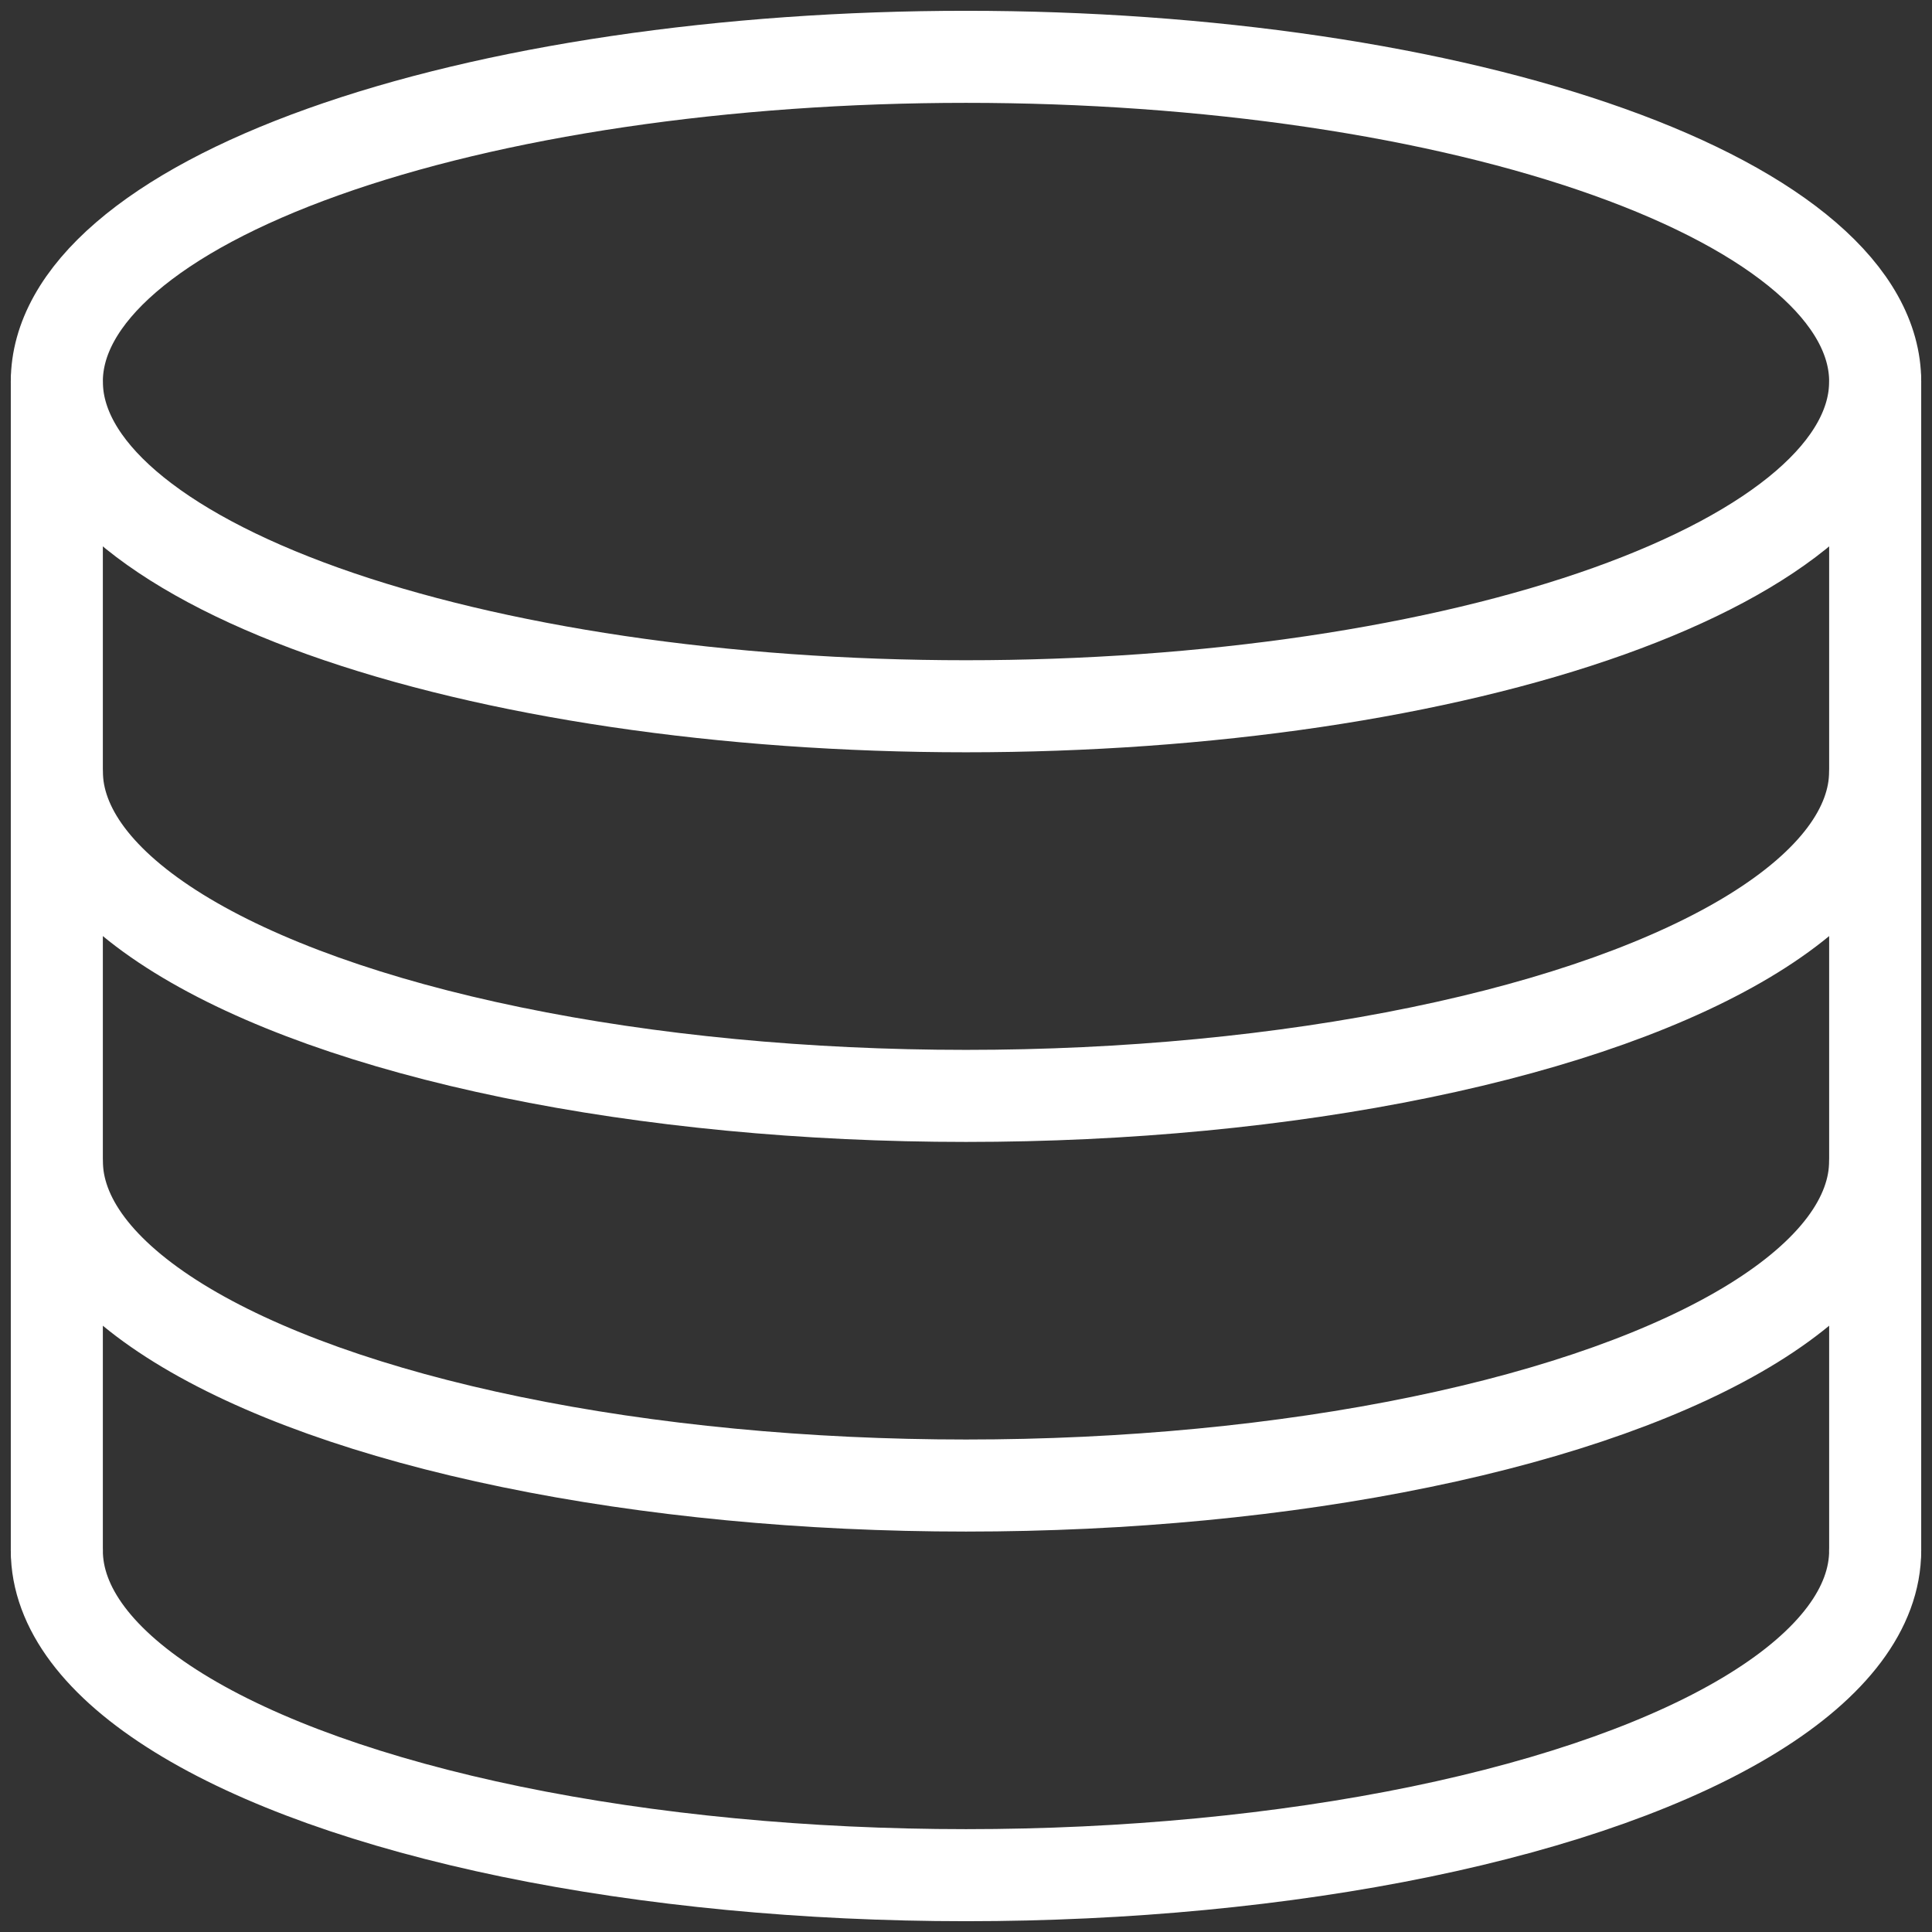
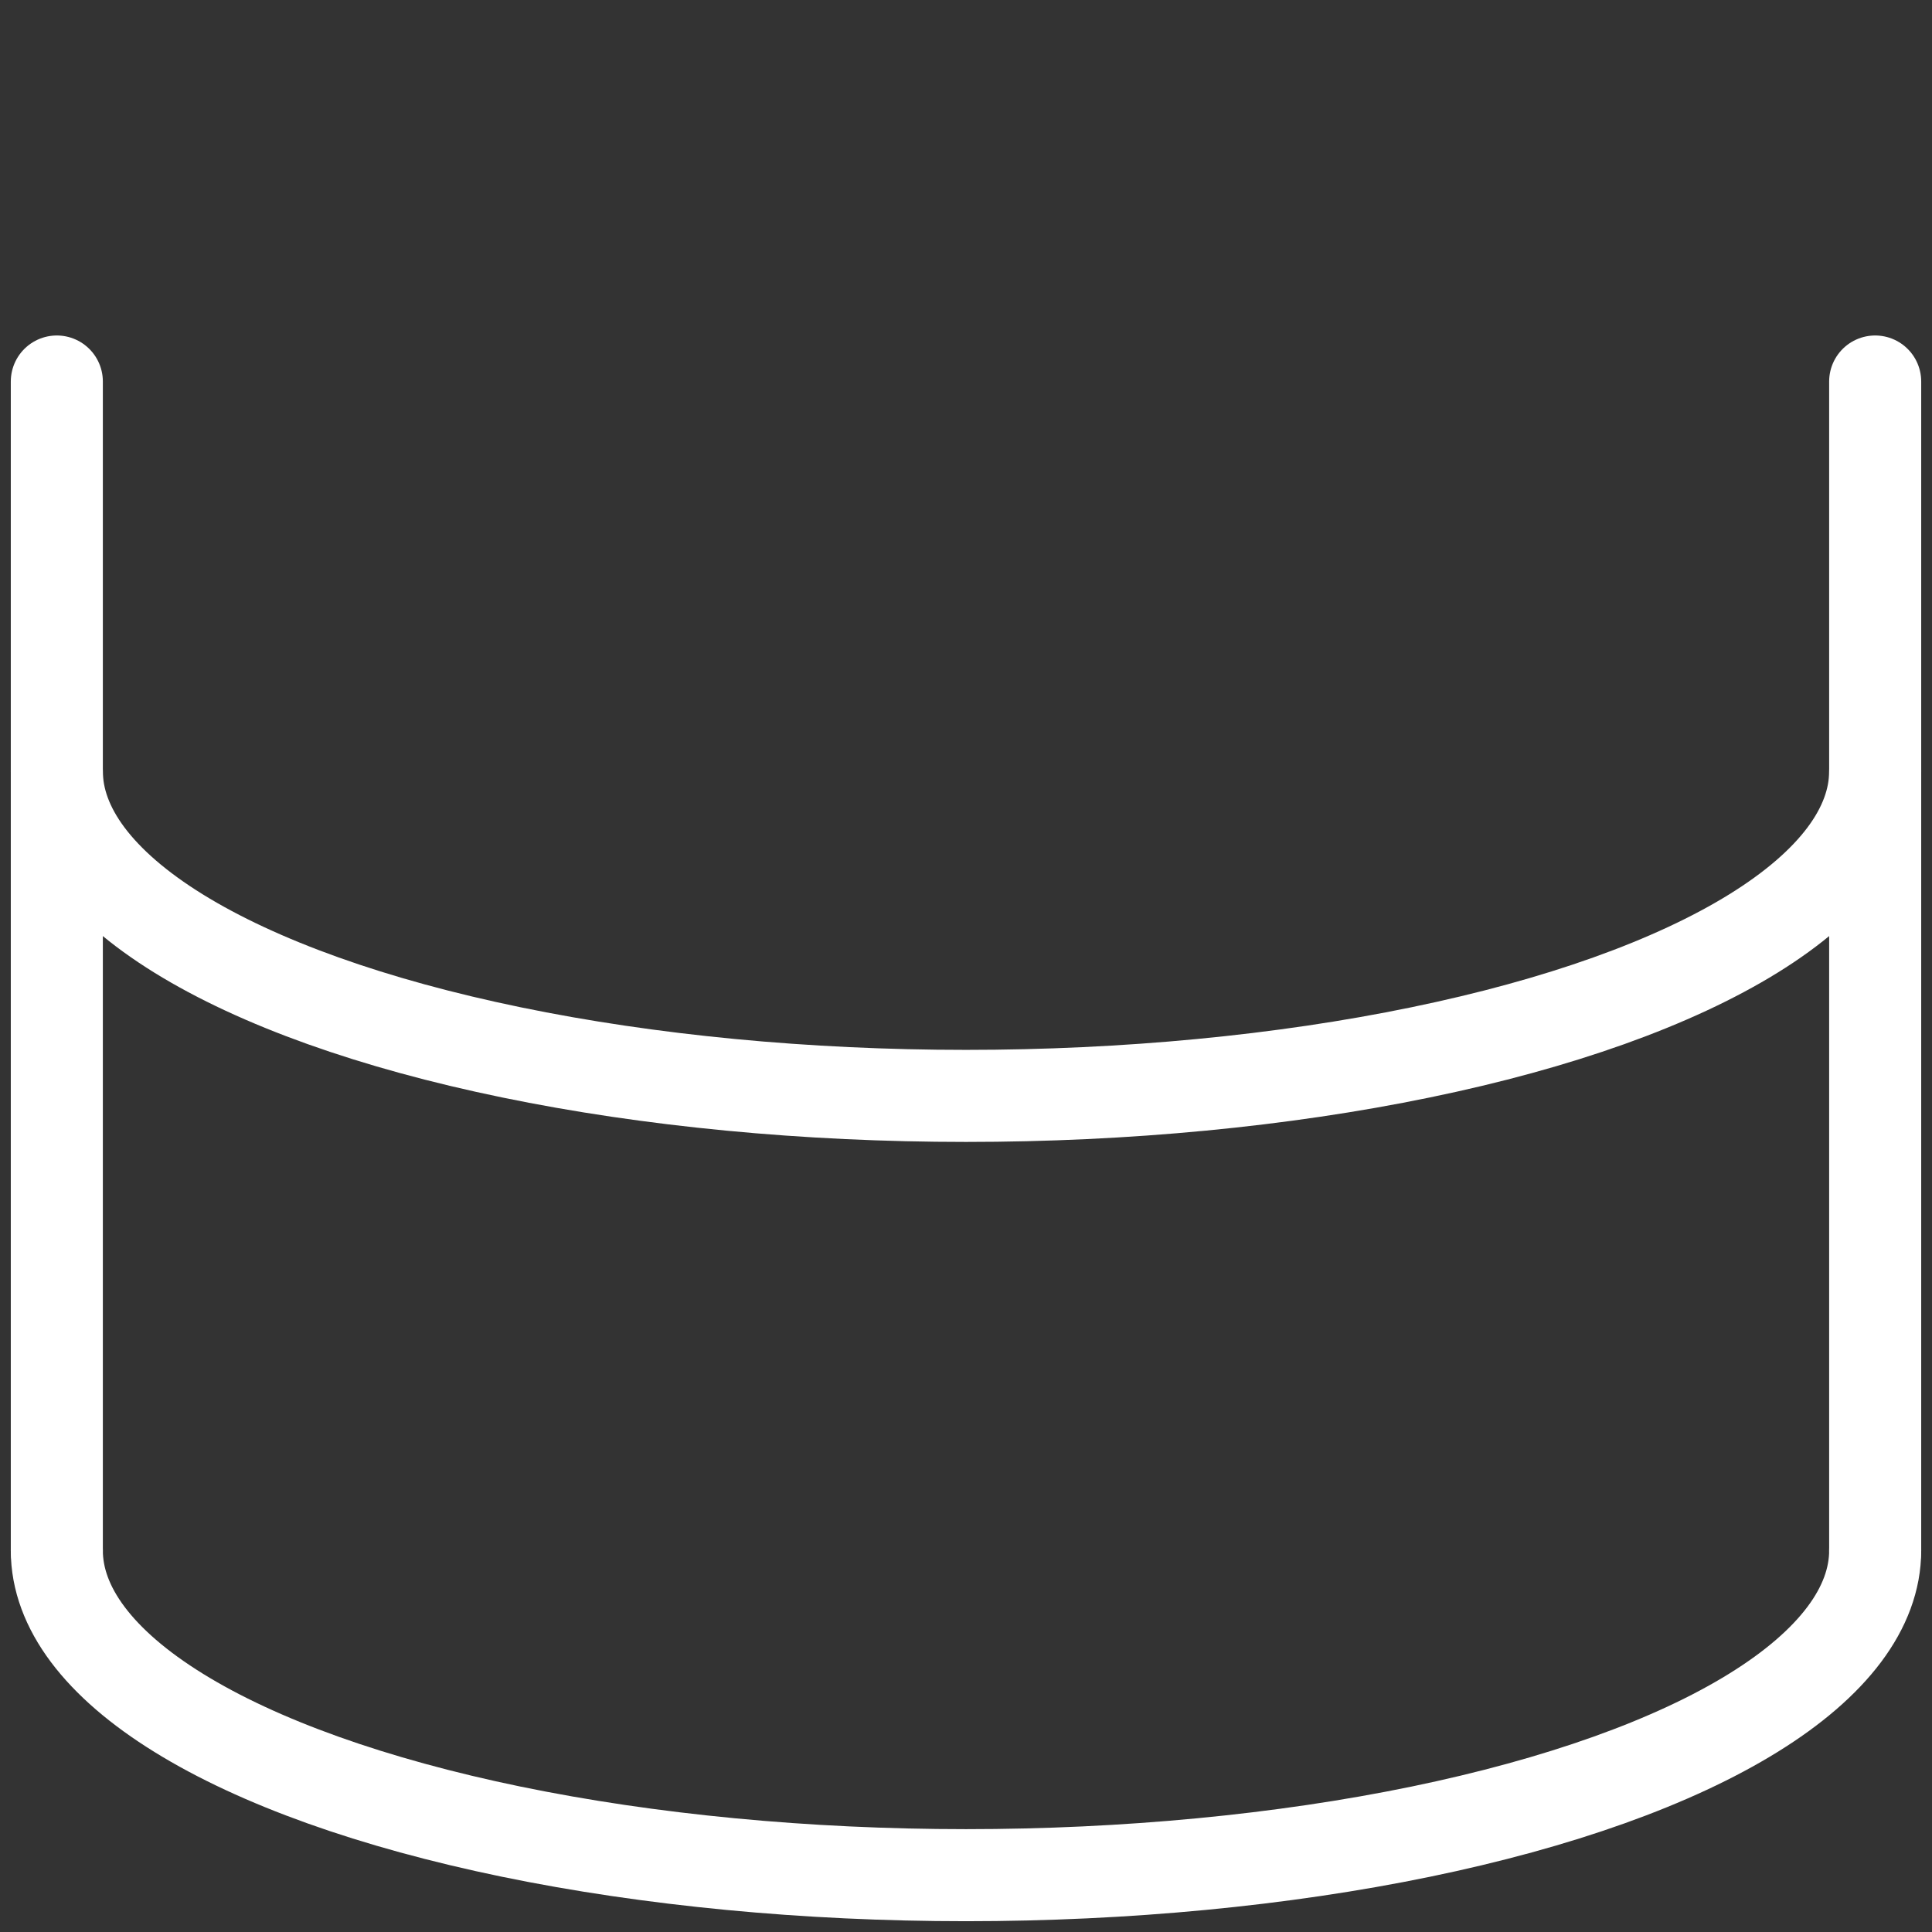
<svg xmlns="http://www.w3.org/2000/svg" width="34" height="34" viewBox="0 0 34 34" fill="none">
  <rect x="0" y="0" width="34" height="34" fill="#333333" stroke="none" />
-   <path d="M33 6.714C33 7.465 32.586 8.208 31.782 8.901C30.978 9.594 29.799 10.224 28.314 10.755C26.828 11.286 25.064 11.706 23.123 11.994C21.182 12.281 19.101 12.429 17 12.429C12.757 12.429 8.687 11.826 5.686 10.755C2.686 9.683 1 8.23 1 6.714C1 5.964 1.414 5.221 2.218 4.528C3.022 3.834 4.201 3.204 5.686 2.674C7.172 2.143 8.936 1.722 10.877 1.435C12.818 1.148 14.899 1 17 1C19.101 1 21.182 1.148 23.123 1.435C25.064 1.722 26.828 2.143 28.314 2.674C29.799 3.204 30.978 3.834 31.782 4.528C32.586 5.221 33 5.964 33 6.714Z" stroke="white" stroke-width="1.62" stroke-linecap="round" stroke-linejoin="round" />
  <path d="M33 27.286C33 28.289 32.261 29.274 30.856 30.143C29.452 31.012 27.432 31.733 25 32.235C22.568 32.736 19.809 33 17 33C14.191 33 11.432 32.736 9 32.235C6.568 31.733 4.548 31.012 3.144 30.143C1.739 29.274 1 28.289 1 27.286" stroke="white" stroke-width="1.62" stroke-linecap="round" stroke-linejoin="round" />
-   <path d="M33 20.429C33 21.432 32.261 22.417 30.856 23.286C29.452 24.154 27.432 24.876 25 25.377C22.568 25.879 19.809 26.143 17 26.143C14.191 26.143 11.432 25.879 9 25.377C6.568 24.876 4.548 24.154 3.144 23.286C1.739 22.417 1 21.432 1 20.429" stroke="white" stroke-width="1.62" stroke-linecap="round" stroke-linejoin="round" />
  <path d="M33 13.572C33 14.575 32.261 15.56 30.856 16.429C29.452 17.297 27.432 18.019 25 18.52C22.568 19.022 19.809 19.286 17 19.286C14.191 19.286 11.432 19.022 9 18.52C6.568 18.019 4.548 17.297 3.144 16.429C1.739 15.56 1 14.575 1 13.572" stroke="white" stroke-width="1.62" stroke-linecap="round" stroke-linejoin="round" />
  <path d="M1 6.714V27.286" stroke="white" stroke-width="1.62" stroke-linecap="round" stroke-linejoin="round" />
  <path d="M33 6.714V27.286" stroke="white" stroke-width="1.62" stroke-linecap="round" stroke-linejoin="round" />
</svg>